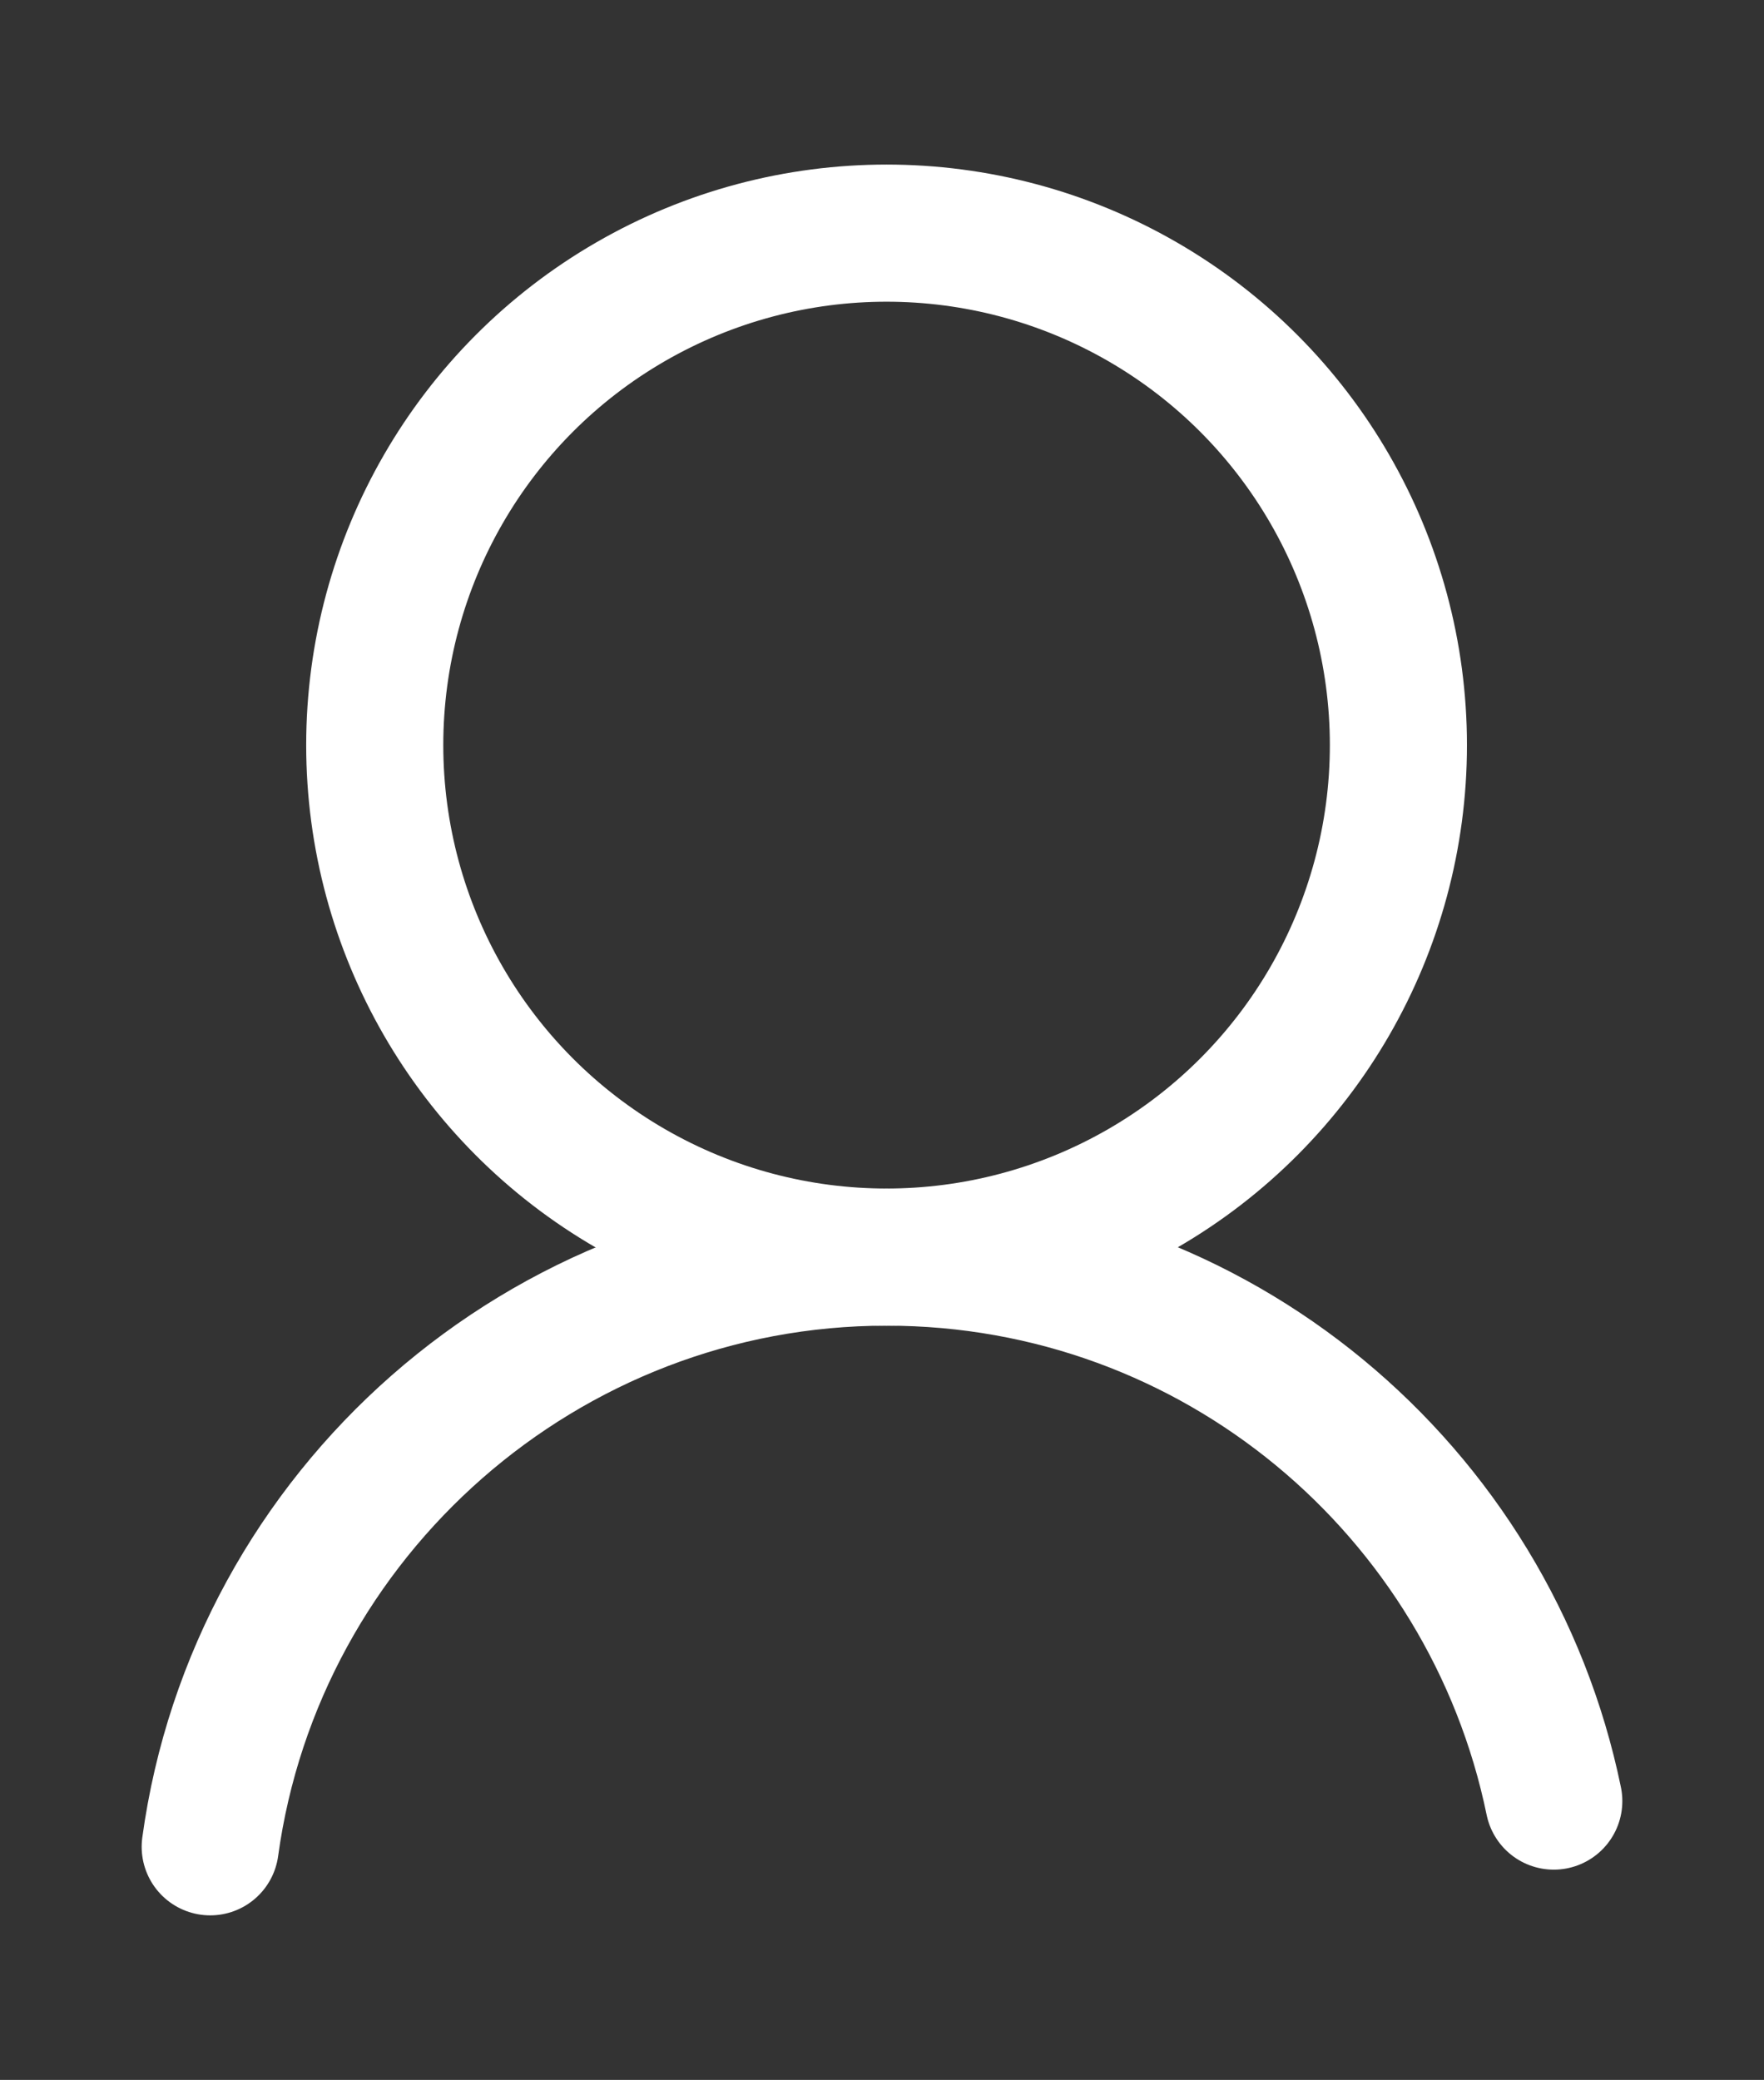
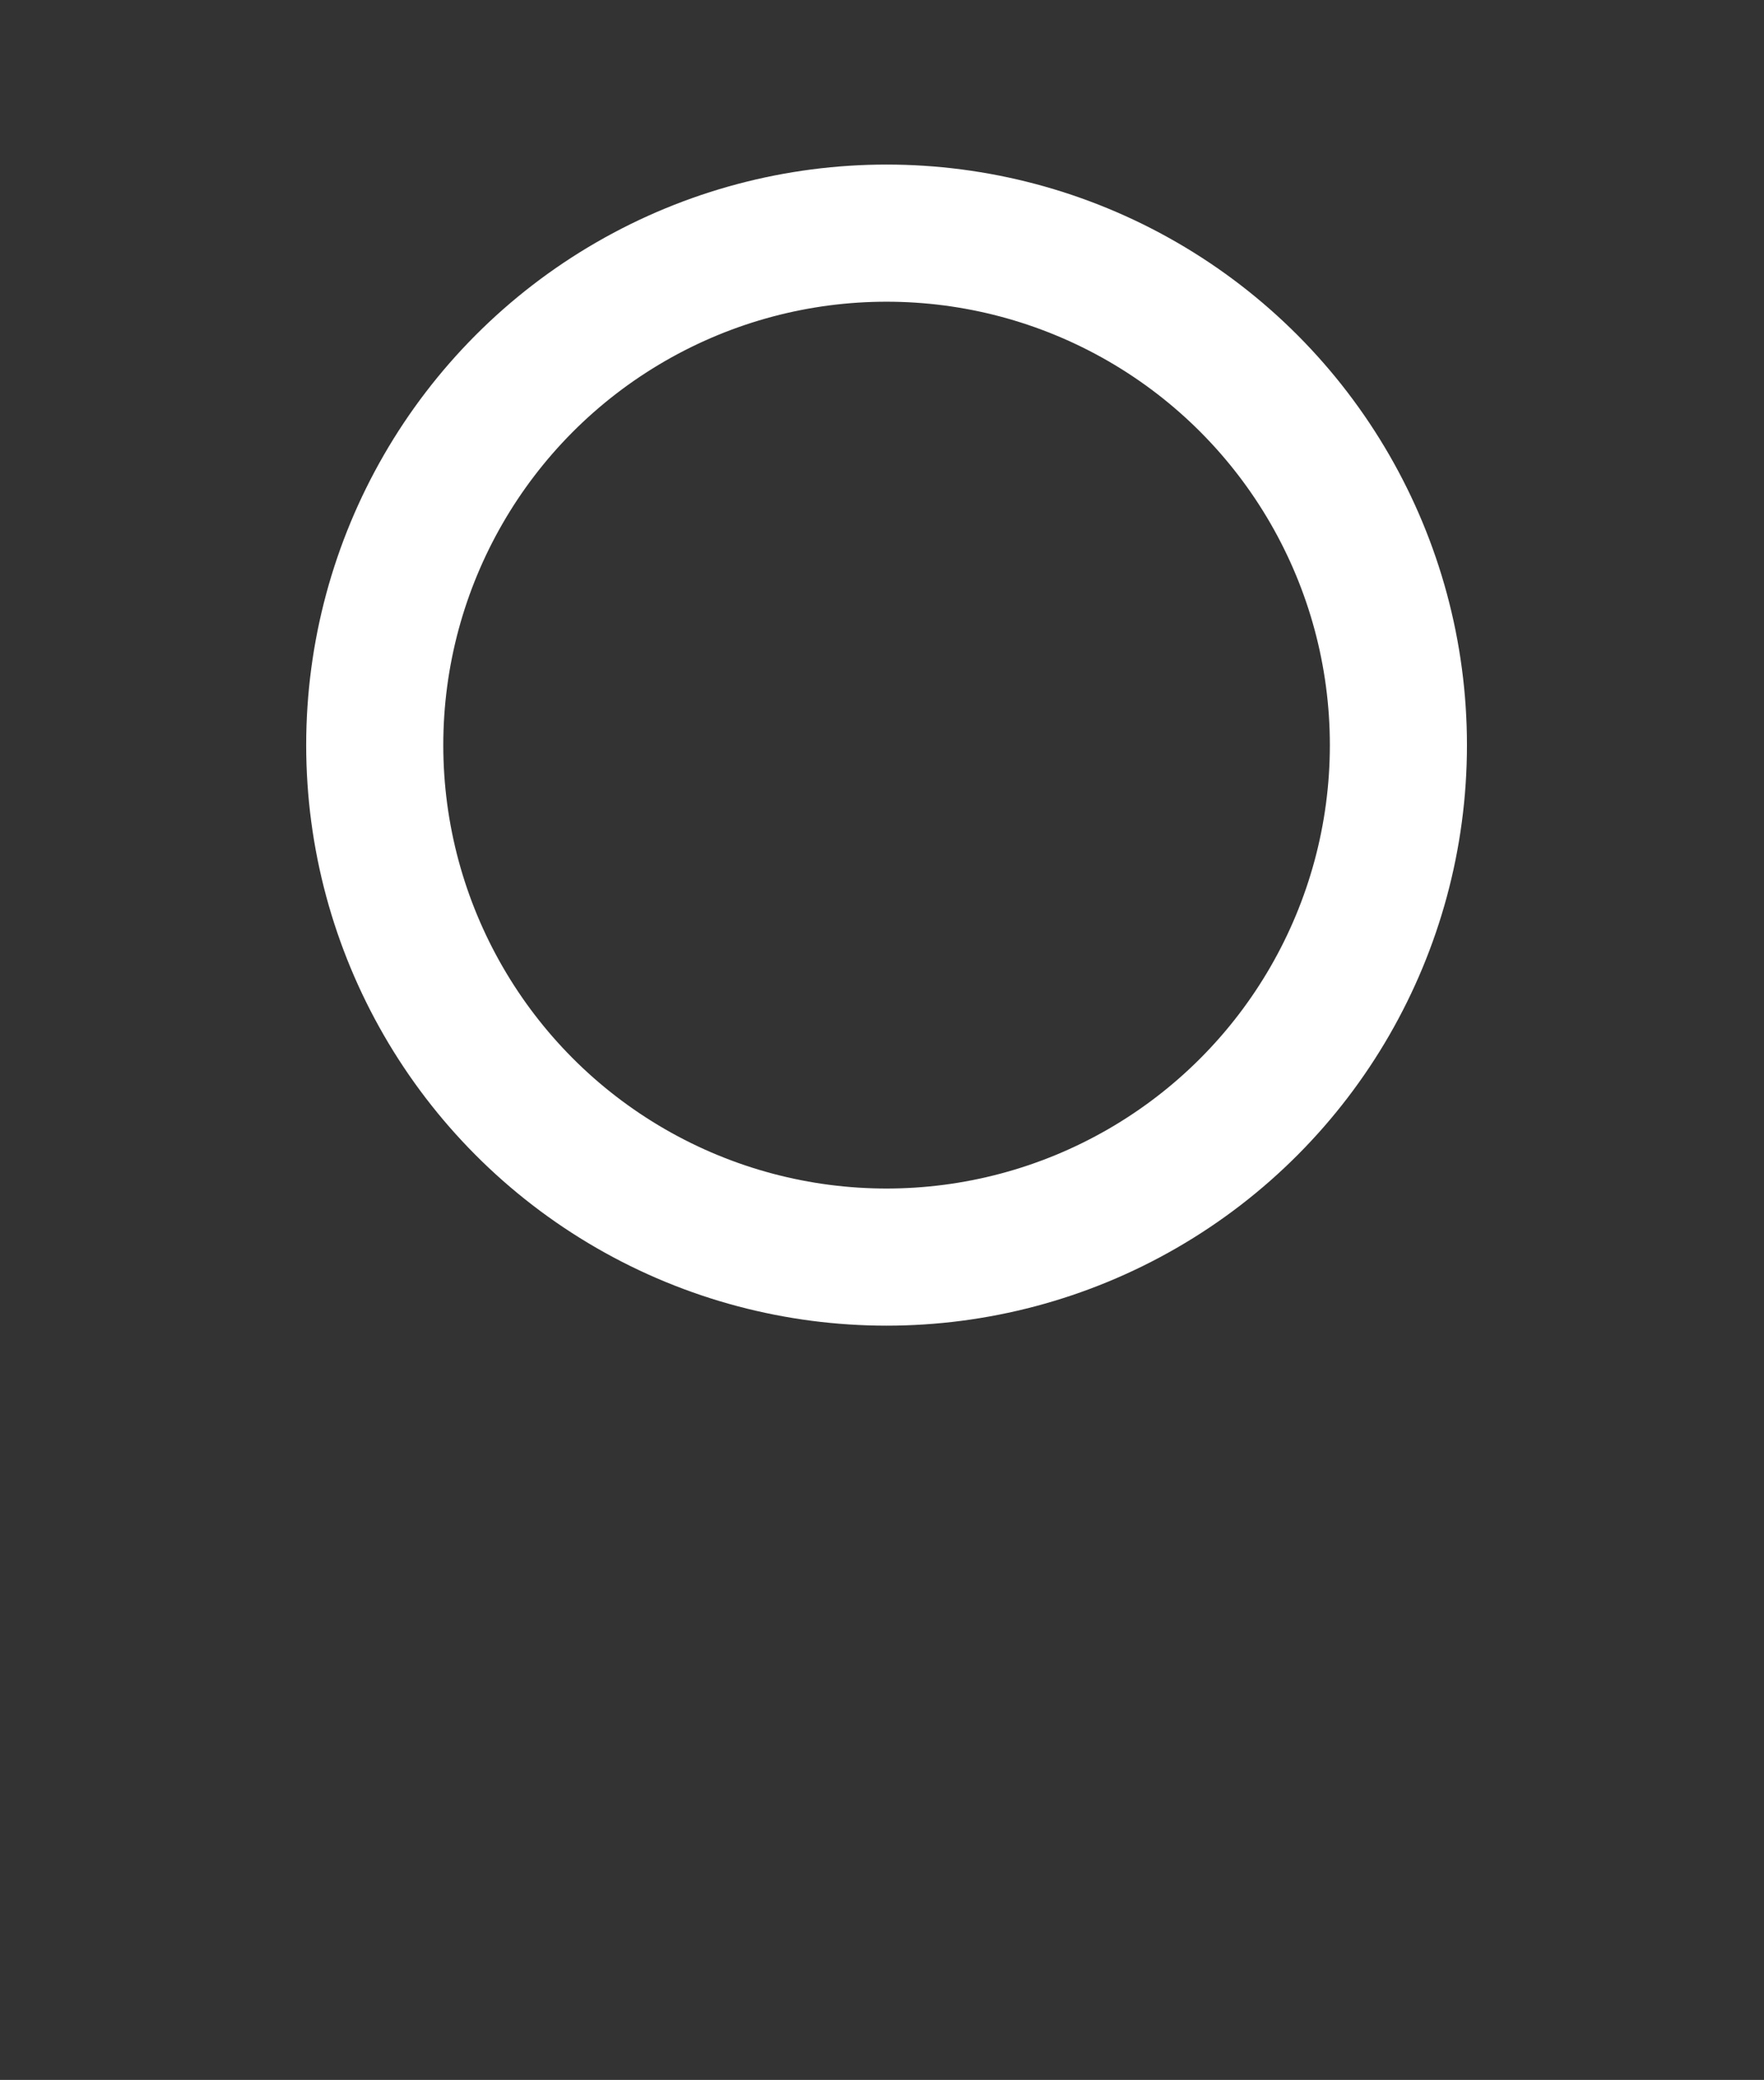
<svg xmlns="http://www.w3.org/2000/svg" version="1.1" id="Layer_1" x="0px" y="0px" viewBox="0 0 38.6 45.5" style="enable-background:new 0 0 38.6 45.5;" xml:space="preserve">
  <rect x="0" y="0" width="38.6" height="45.5" fill="#333333" stroke="none" />
  <style type="text/css">
	.st0{fill:none;stroke:#FFFFFF;stroke-width:3;stroke-linecap:round;stroke-linejoin:round;stroke-miterlimit:10;}
</style>
  <g>
    <circle class="st0" cx="19.4" cy="16.3" r="11.2" />
-     <path class="st0" d="M4.6,40.4c1-7.3,7.3-12.9,14.8-12.9c7.2,0,13.2,5.1,14.6,11.9" />
  </g>
</svg>